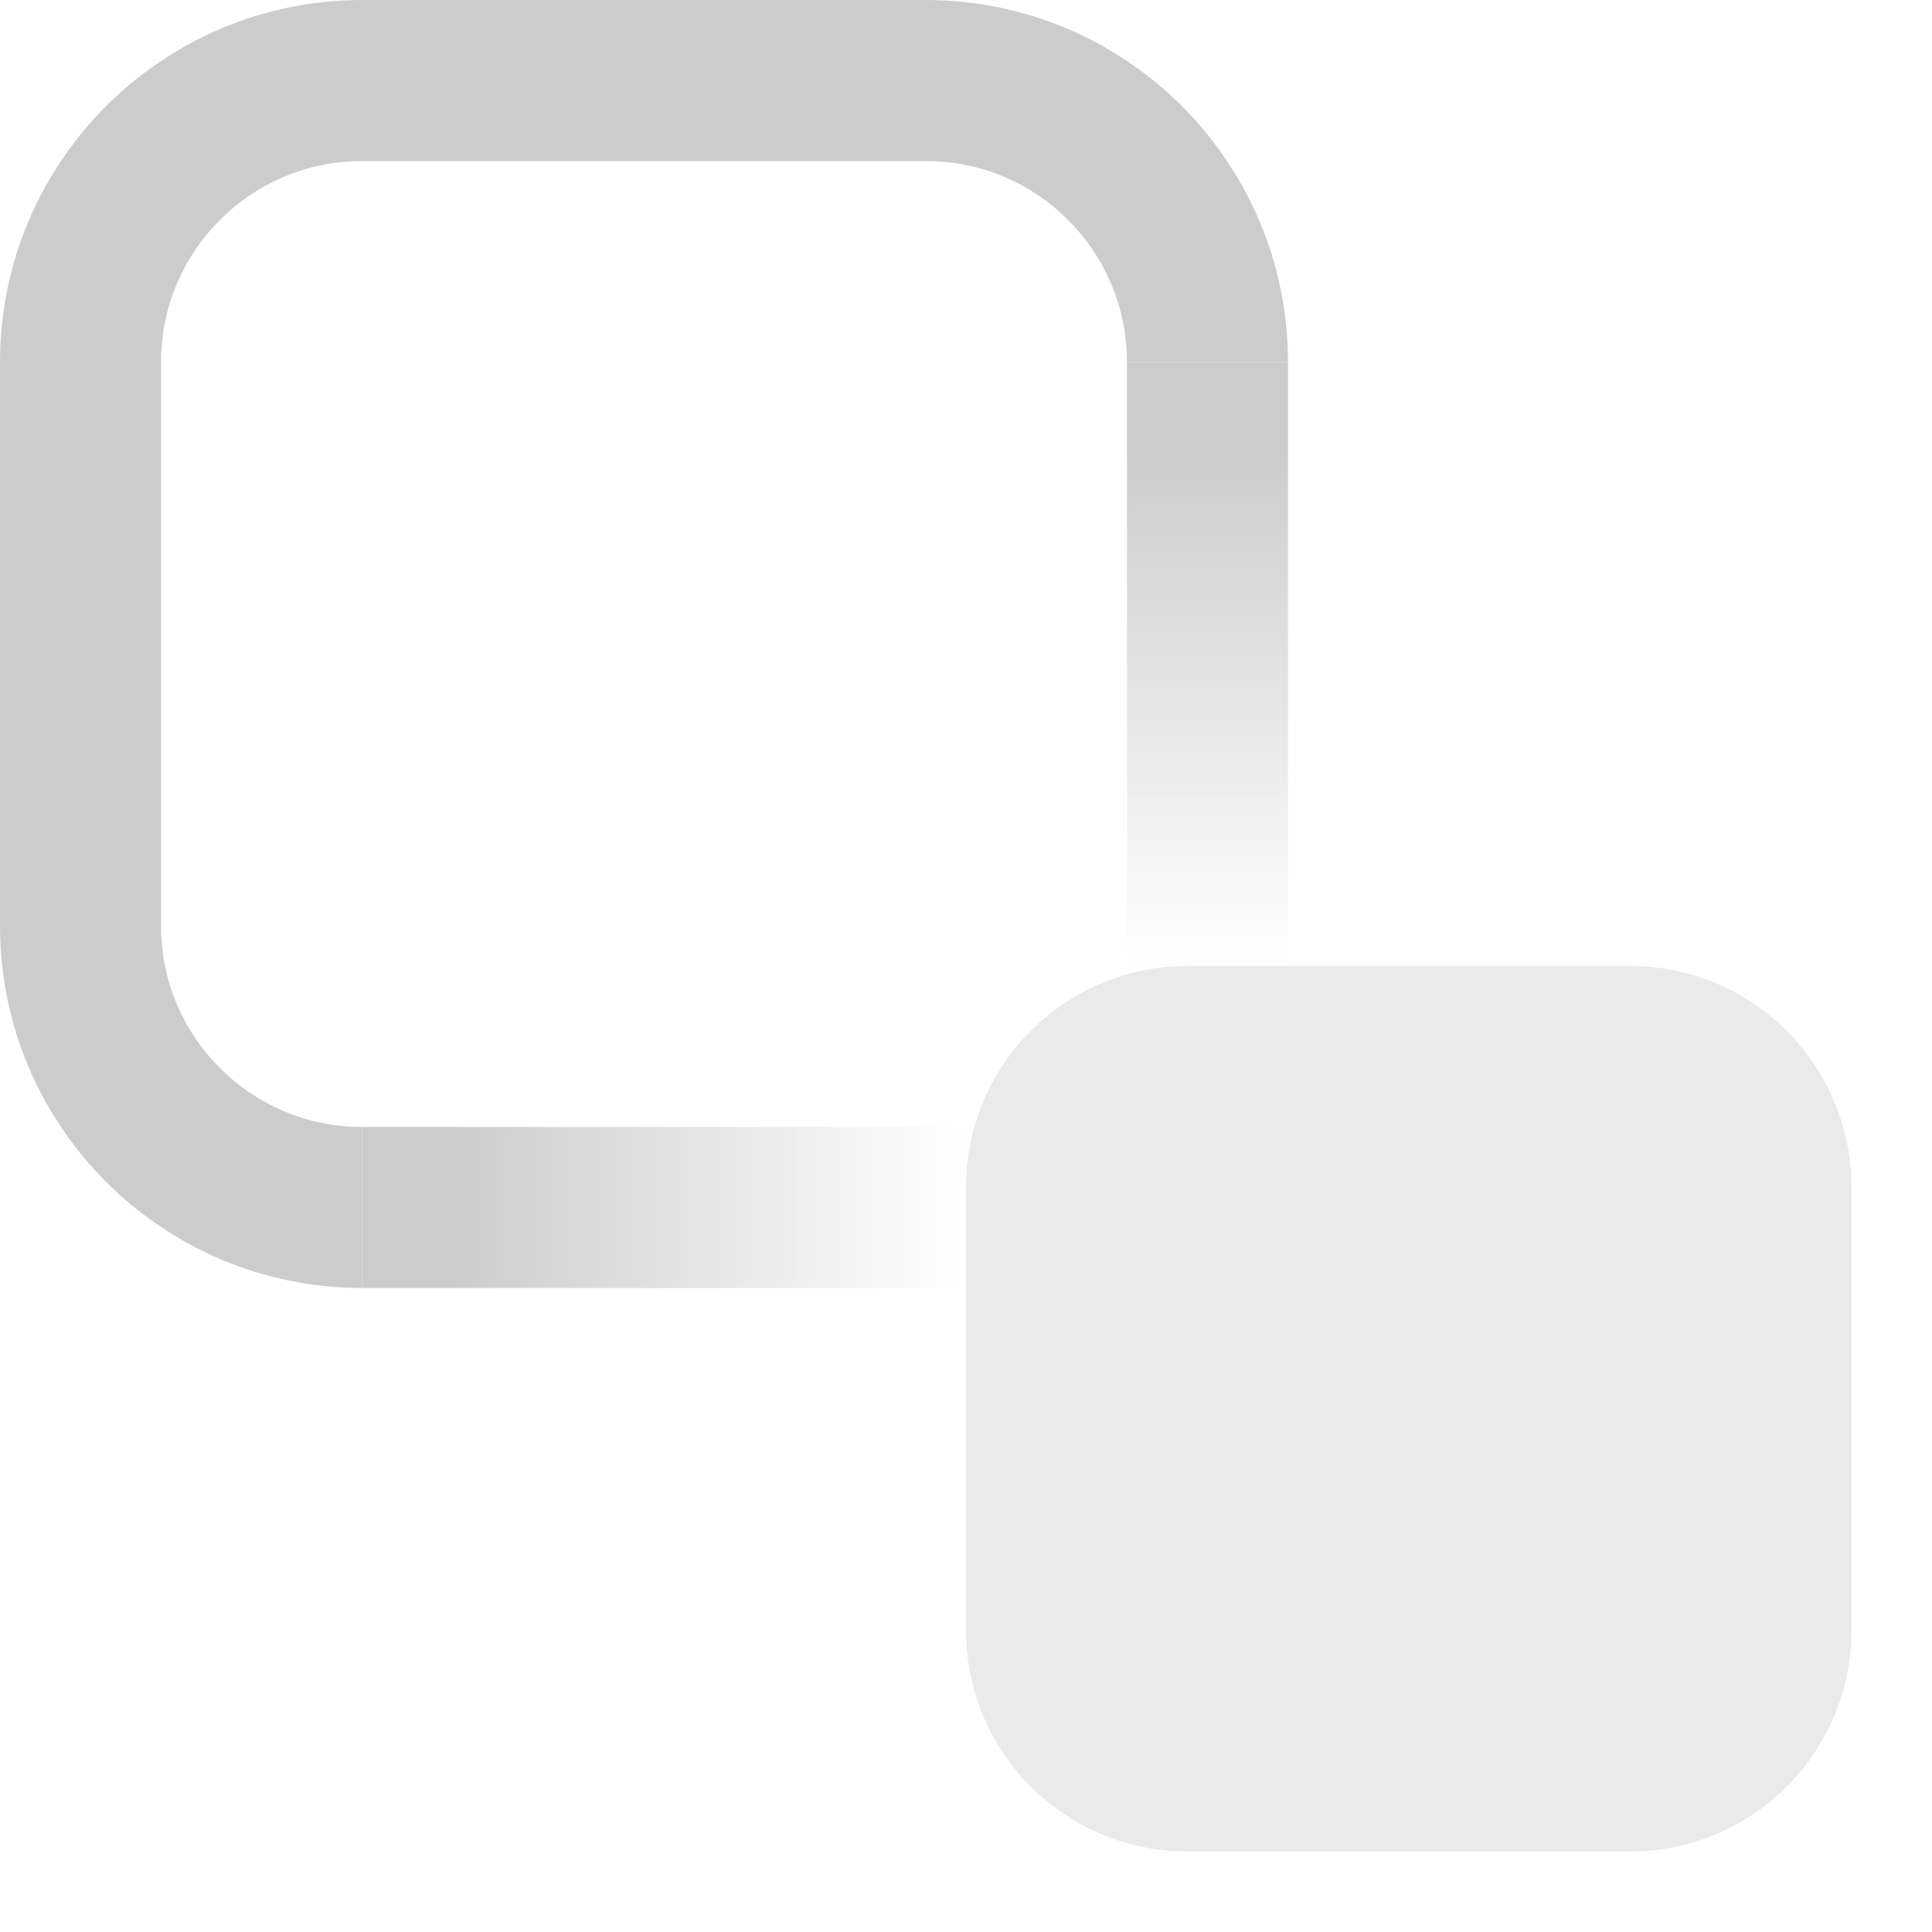
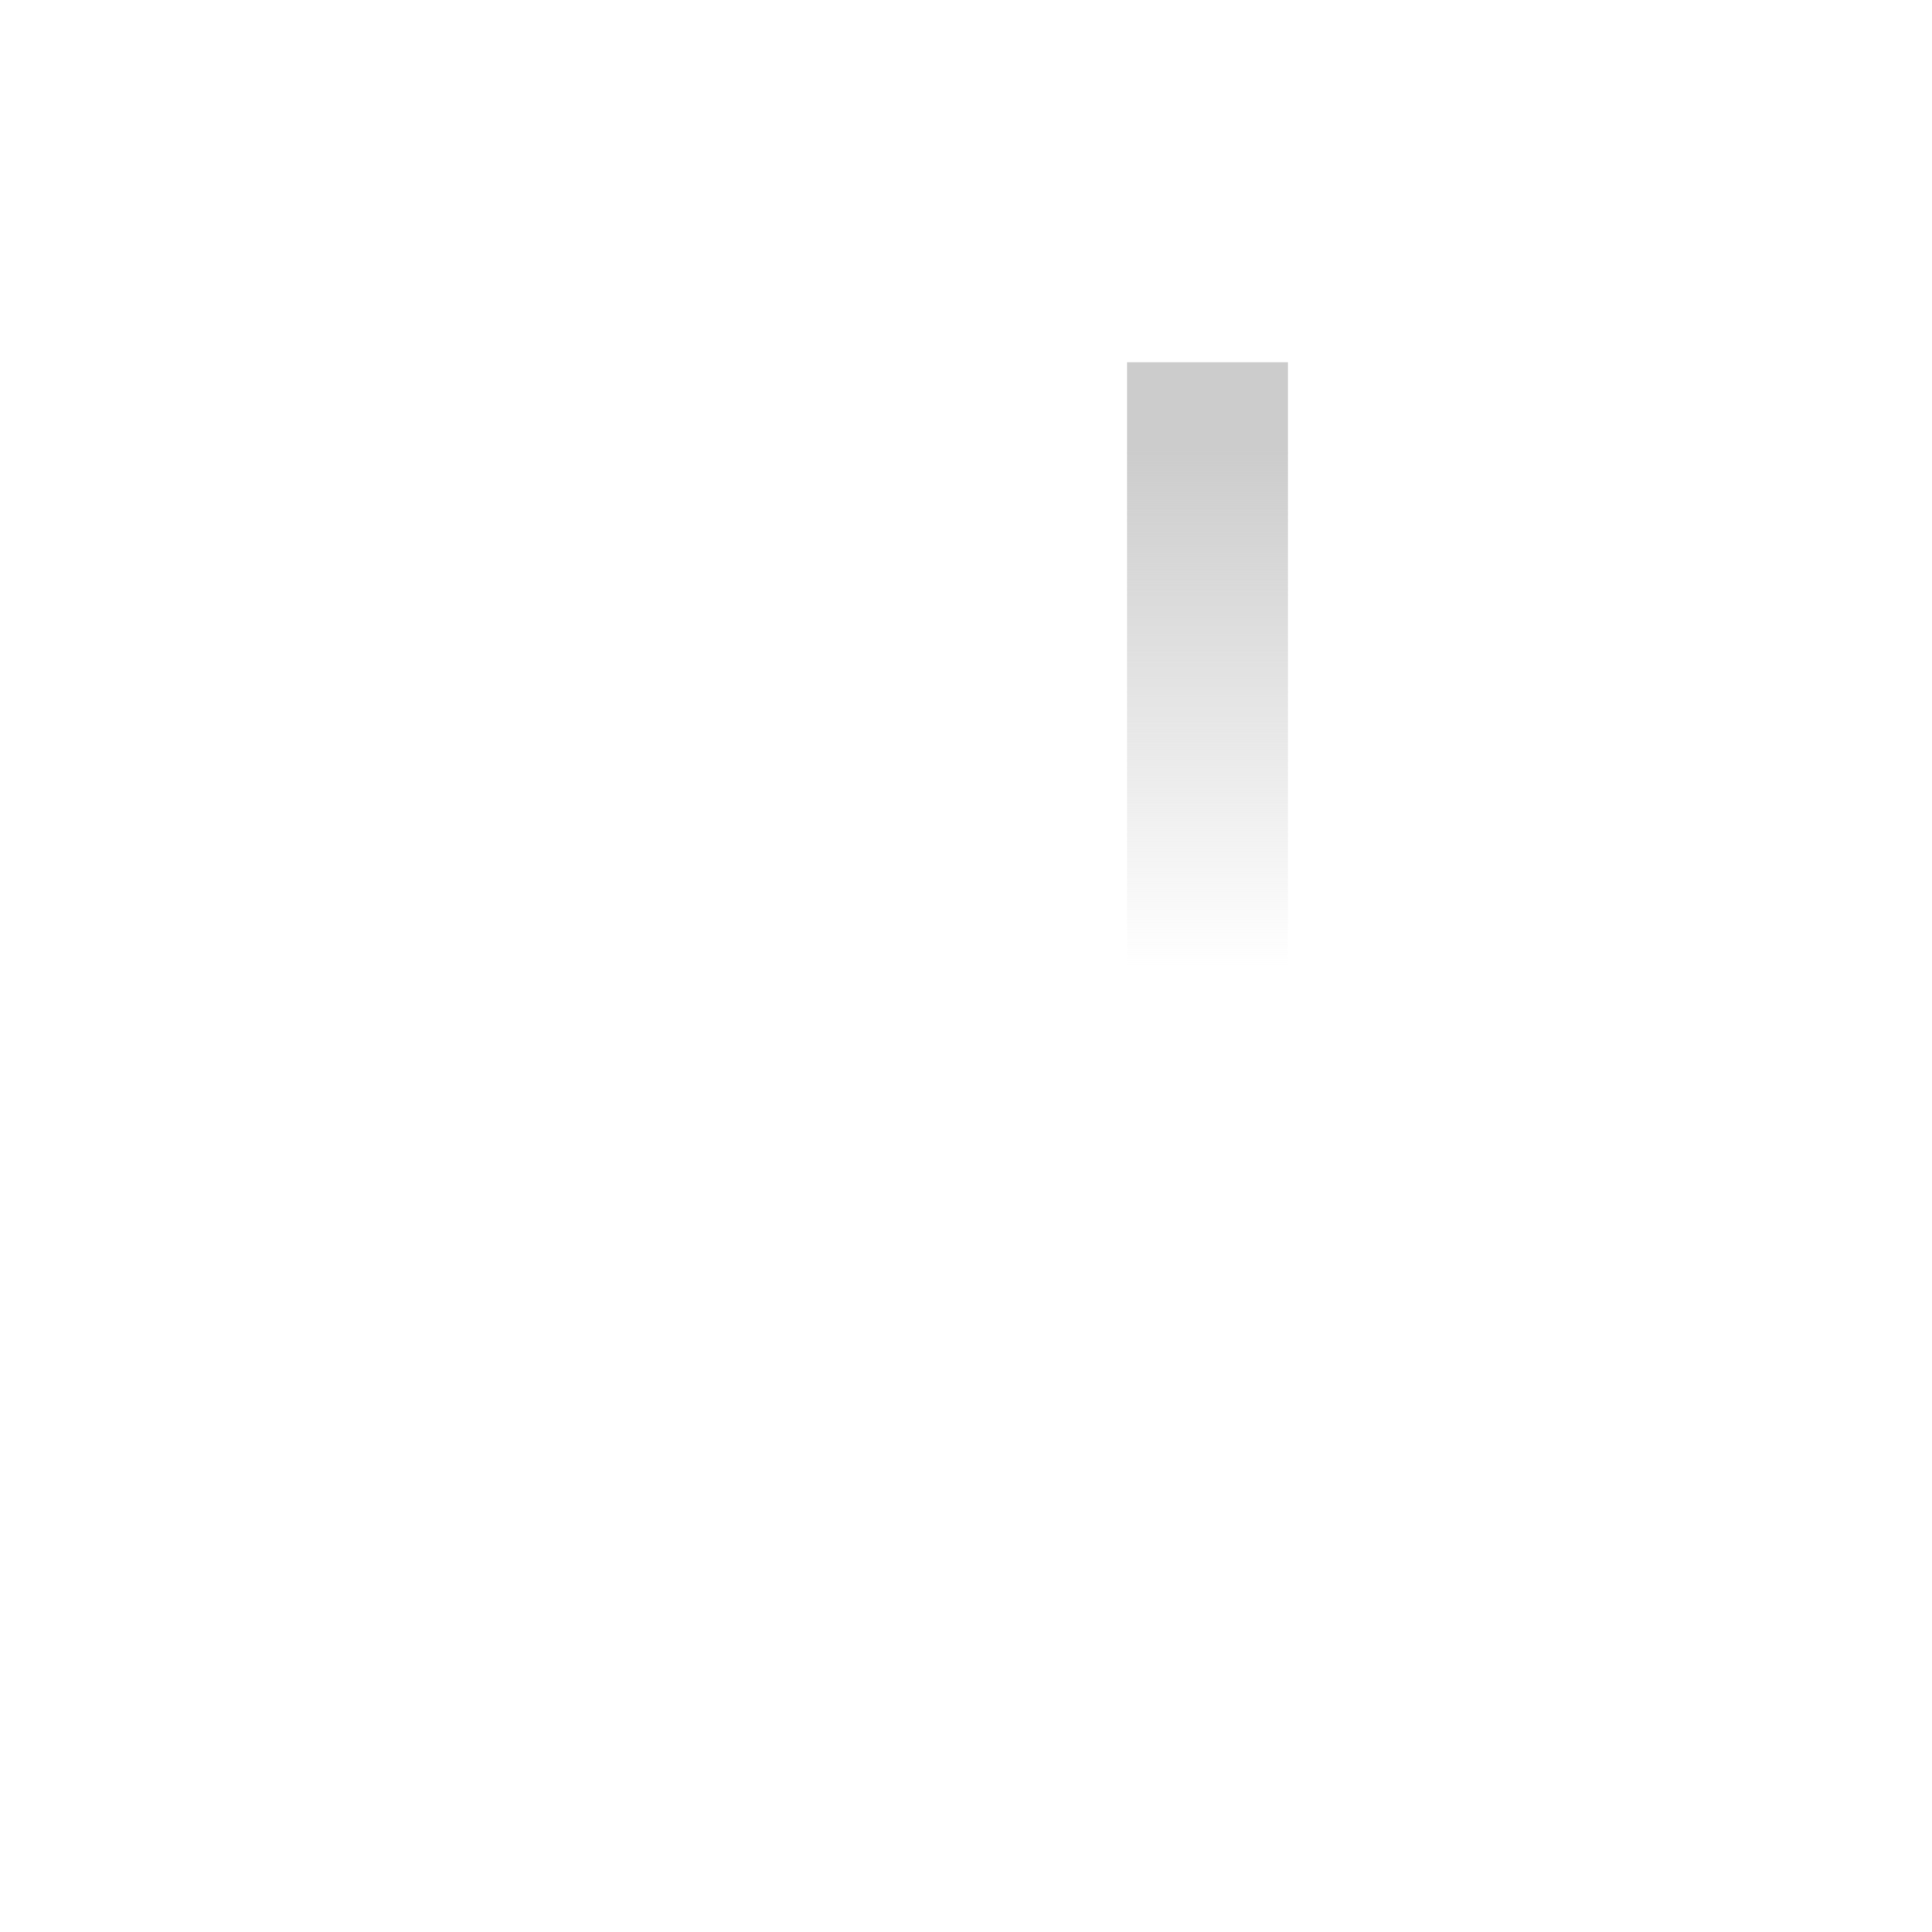
<svg xmlns="http://www.w3.org/2000/svg" width="24" height="24" viewBox="0 0 24 24" fill="none">
  <g id="copy">
-     <path id="Rectangle 90" d="M4.5 15C2.567 15 1 13.433 1 11.5V4.5C1 2.567 2.567 1 4.5 1H11.5C13.433 1 15 2.567 15 4.5" stroke="#CCCCCC" stroke-width="2" />
-     <path id="Rectangle 91" opacity="0.4" d="M12 14.75C12 13.231 13.231 12 14.75 12H20.25C21.769 12 23 13.231 23 14.75V20.25C23 21.769 21.769 23 20.25 23H14.75C13.231 23 12 21.769 12 20.25V14.75Z" fill="#CCCCCC" />
    <path id="Rectangle 92" d="M15 4.5V12" stroke="url(#paint0_linear_4935_4020)" stroke-width="2" />
-     <path id="Rectangle 93" d="M4.5 15H12" stroke="url(#paint1_linear_4935_4020)" stroke-width="2" />
  </g>
  <defs>
    <linearGradient id="paint0_linear_4935_4020" x1="15.5" y1="5.571" x2="15.5" y2="12" gradientUnits="userSpaceOnUse">
      <stop stop-color="#CCCCCC" />
      <stop offset="1" stop-color="#CCCCCC" stop-opacity="0" />
    </linearGradient>
    <linearGradient id="paint1_linear_4935_4020" x1="5.571" y1="15" x2="12" y2="15" gradientUnits="userSpaceOnUse">
      <stop stop-color="#CCCCCC" />
      <stop offset="1" stop-color="#CCCCCC" stop-opacity="0" />
    </linearGradient>
  </defs>
</svg>